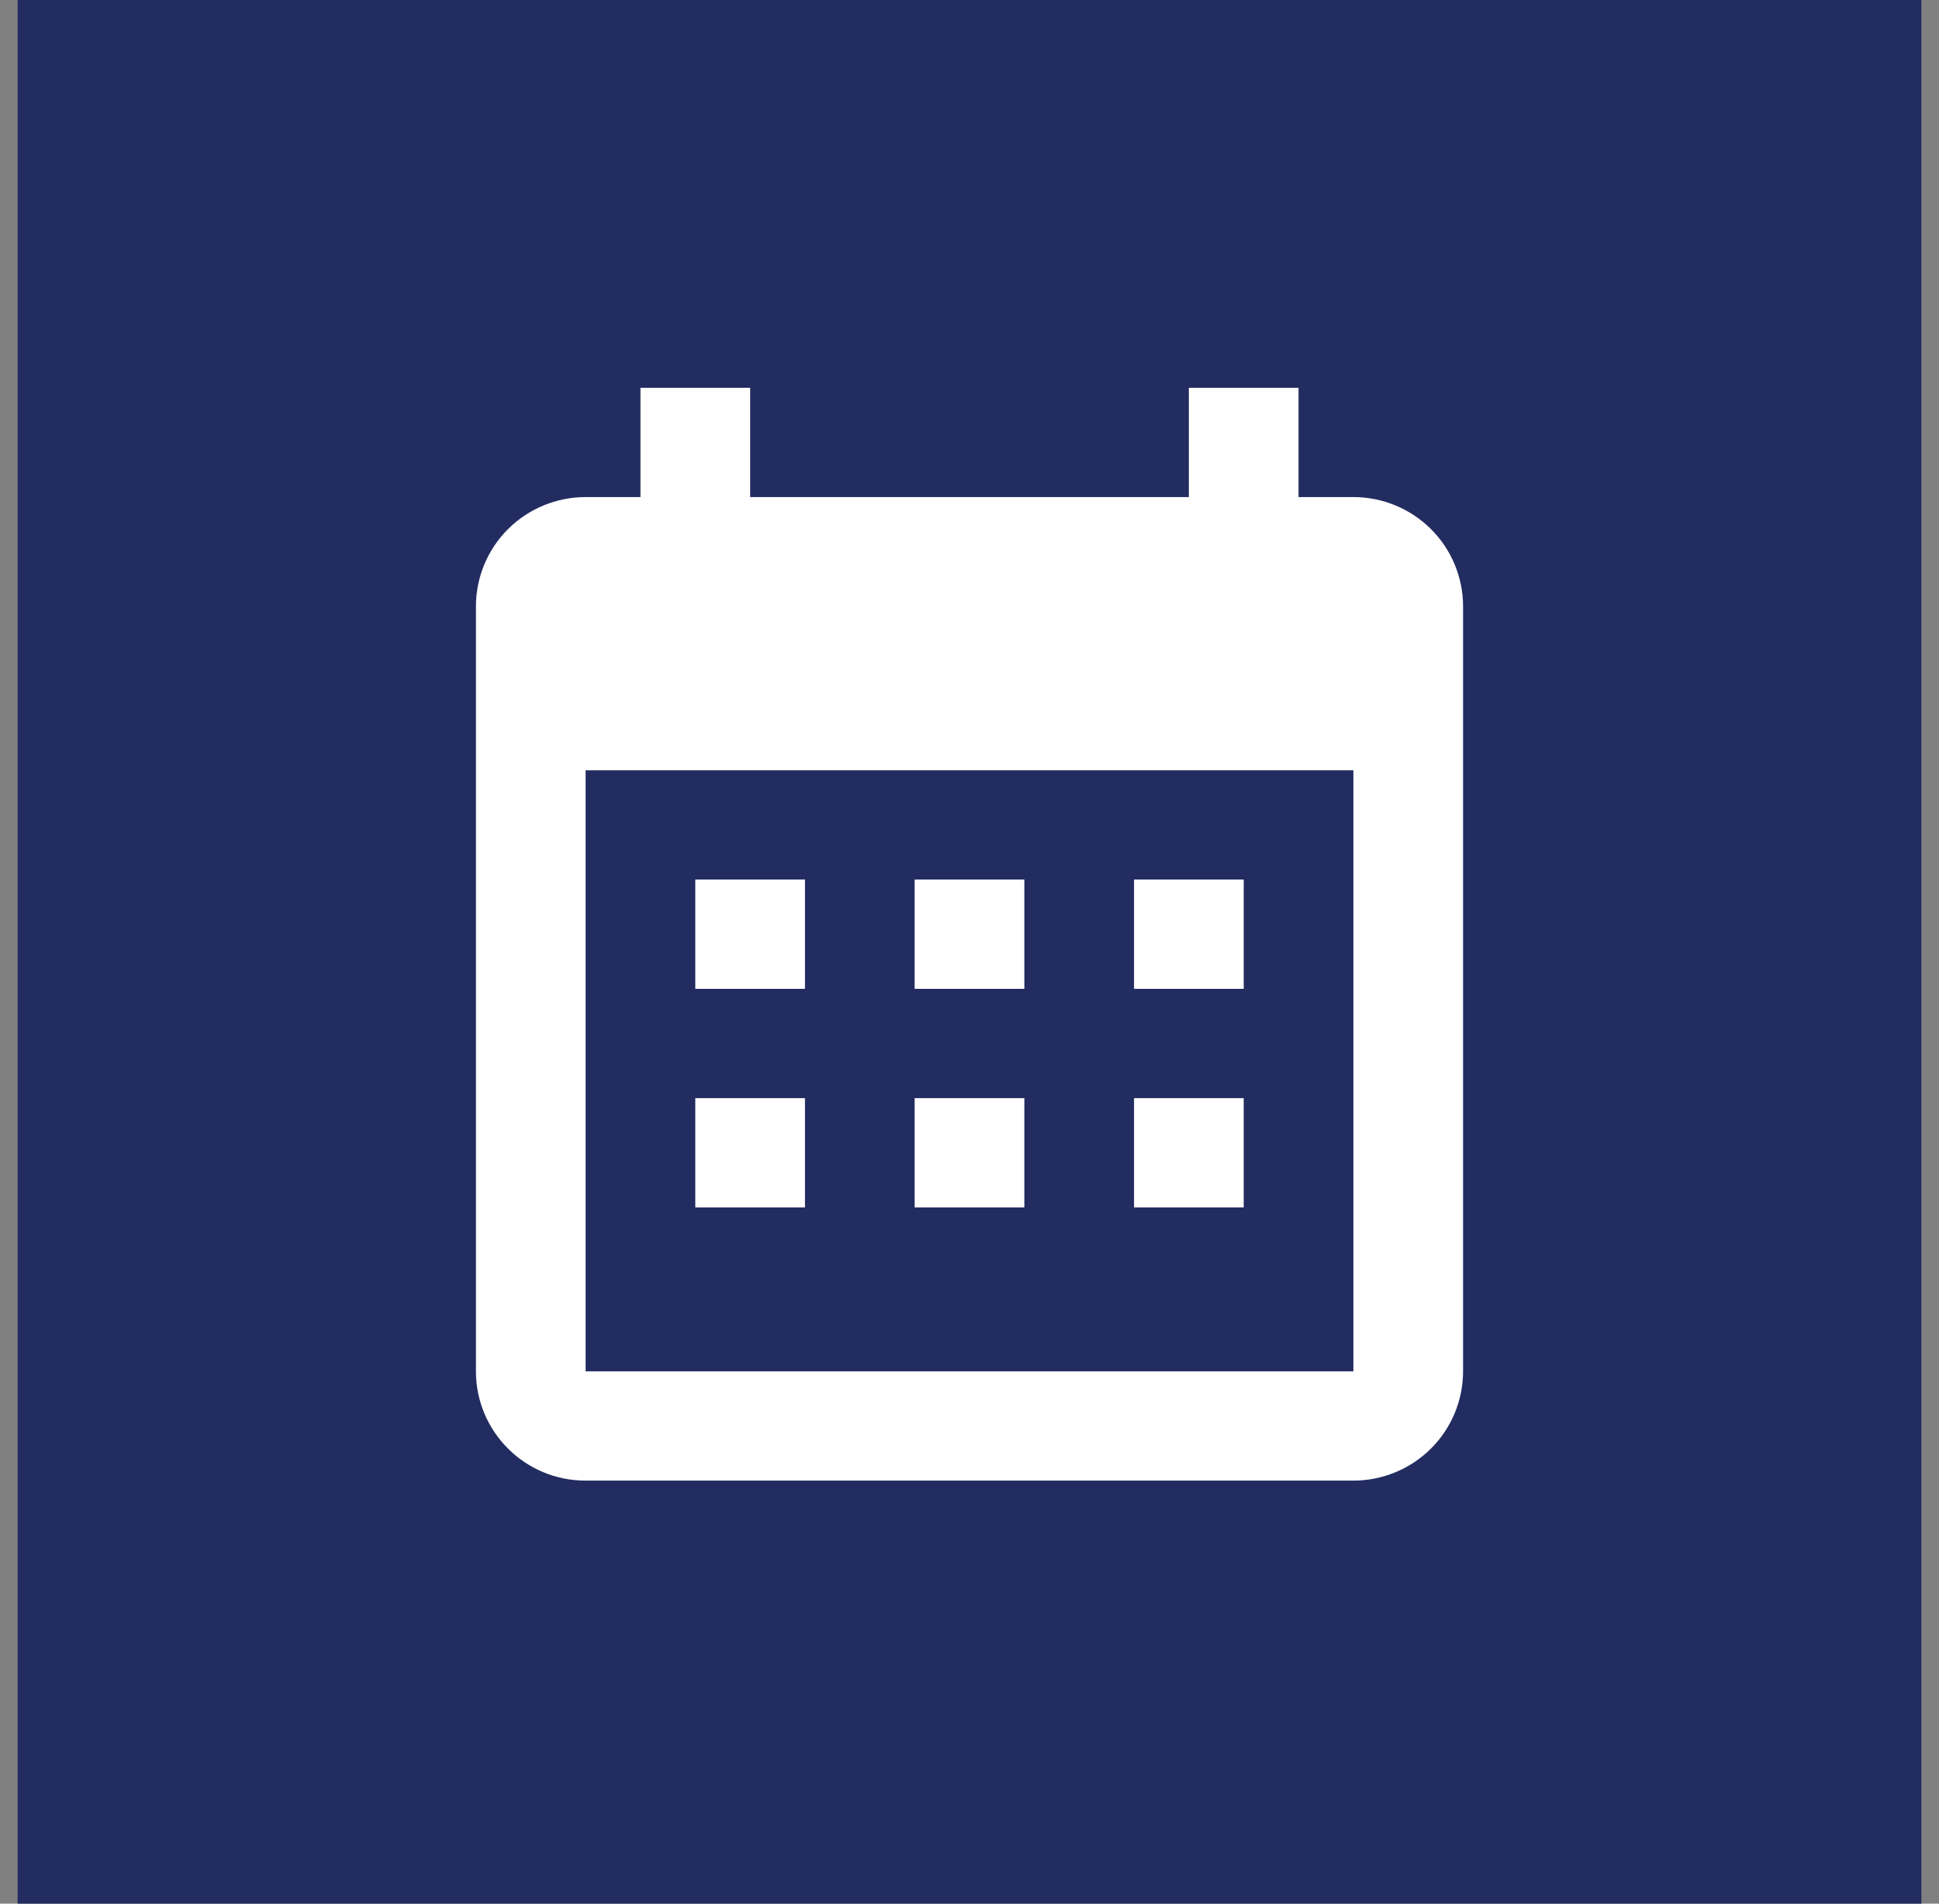
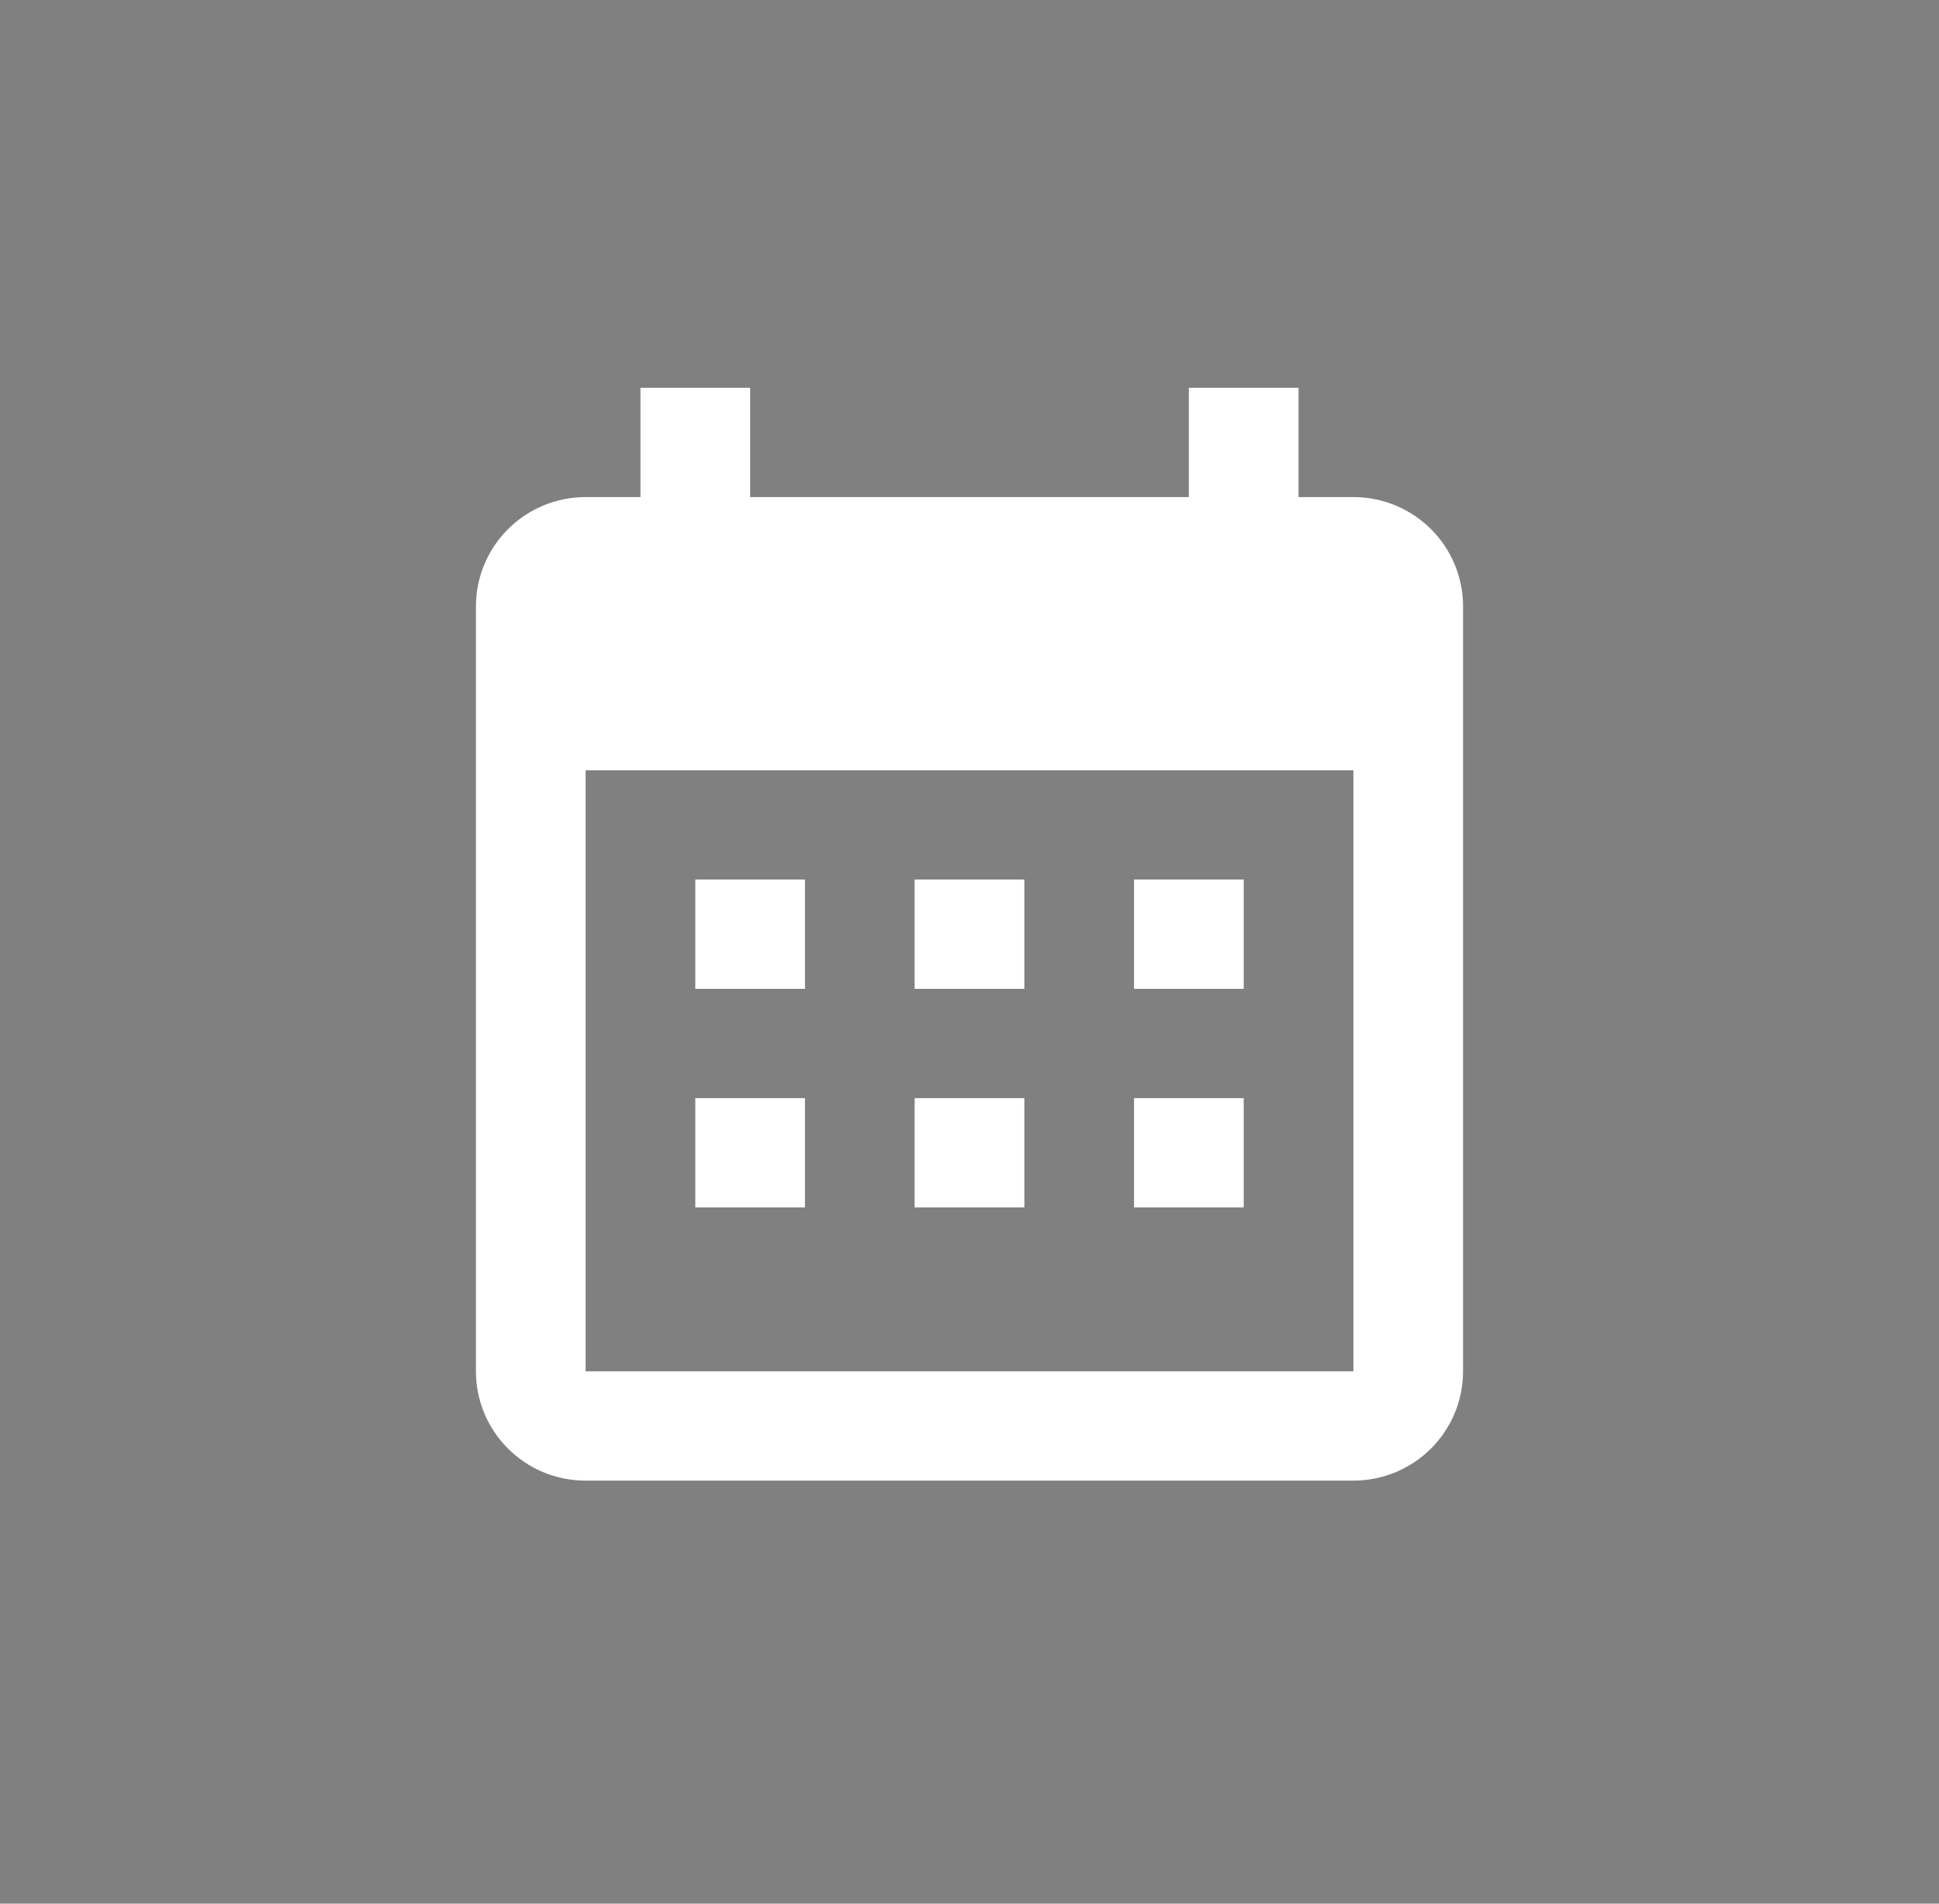
<svg xmlns="http://www.w3.org/2000/svg" width="55" height="54" viewBox="0 0 55 54" fill="none">
  <rect x="0" y="0" width="55" height="54" fill="#808080" stroke="none" />
-   <rect width="54" height="54" transform="translate(0.5)" fill="#222C60" />
  <path d="M22.833 24.95V28.05H19.722V24.95H22.833ZM29.056 24.95V28.05H25.944V24.95H29.056ZM35.278 24.95V28.05H32.167V24.95H35.278ZM38.389 14.1C39.214 14.1 40.005 14.427 40.589 15.008C41.172 15.589 41.5 16.378 41.5 17.2V38.9C41.5 39.722 41.172 40.511 40.589 41.092C40.005 41.673 39.214 42 38.389 42H16.611C14.884 42 13.5 40.605 13.5 38.9V17.2C13.5 16.378 13.828 15.589 14.411 15.008C14.995 14.427 15.786 14.1 16.611 14.1H18.167V11H21.278V14.1H33.722V11H36.833V14.1H38.389ZM38.389 38.9V21.85H16.611V38.9H38.389ZM22.833 31.15V34.25H19.722V31.15H22.833ZM29.056 31.15V34.25H25.944V31.15H29.056ZM35.278 31.15V34.25H32.167V31.15H35.278Z" fill="white" />
</svg>